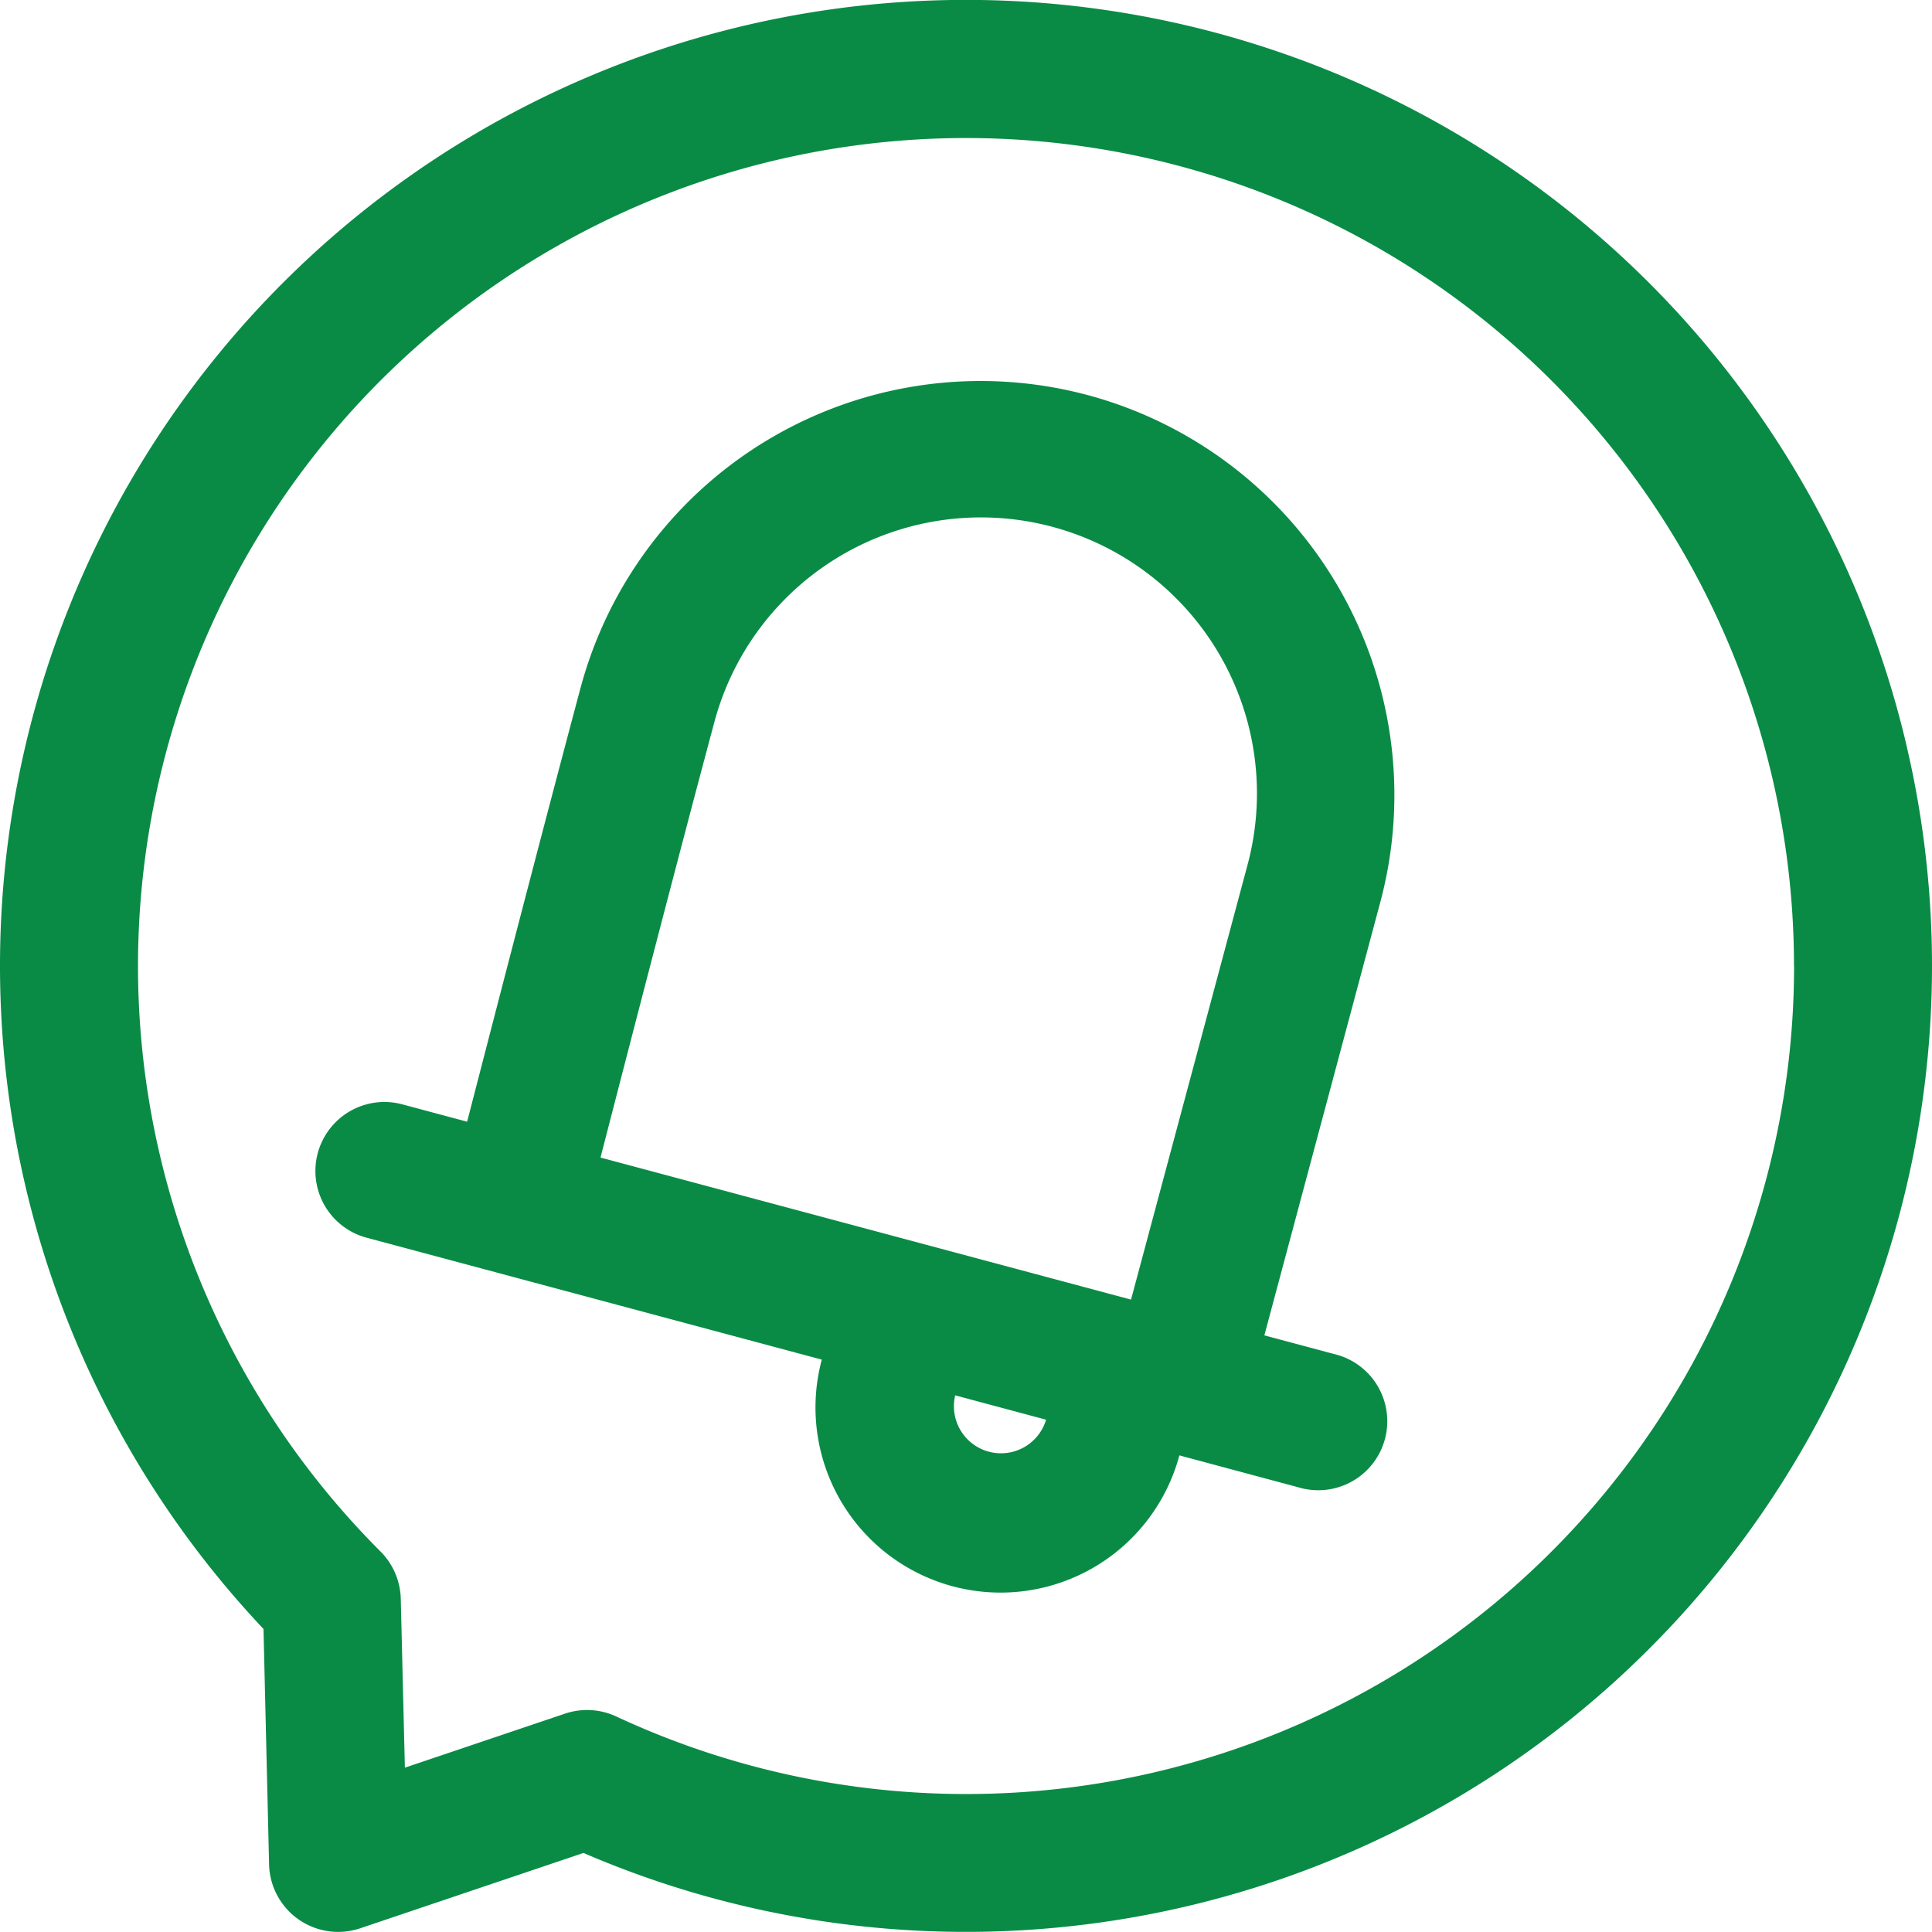
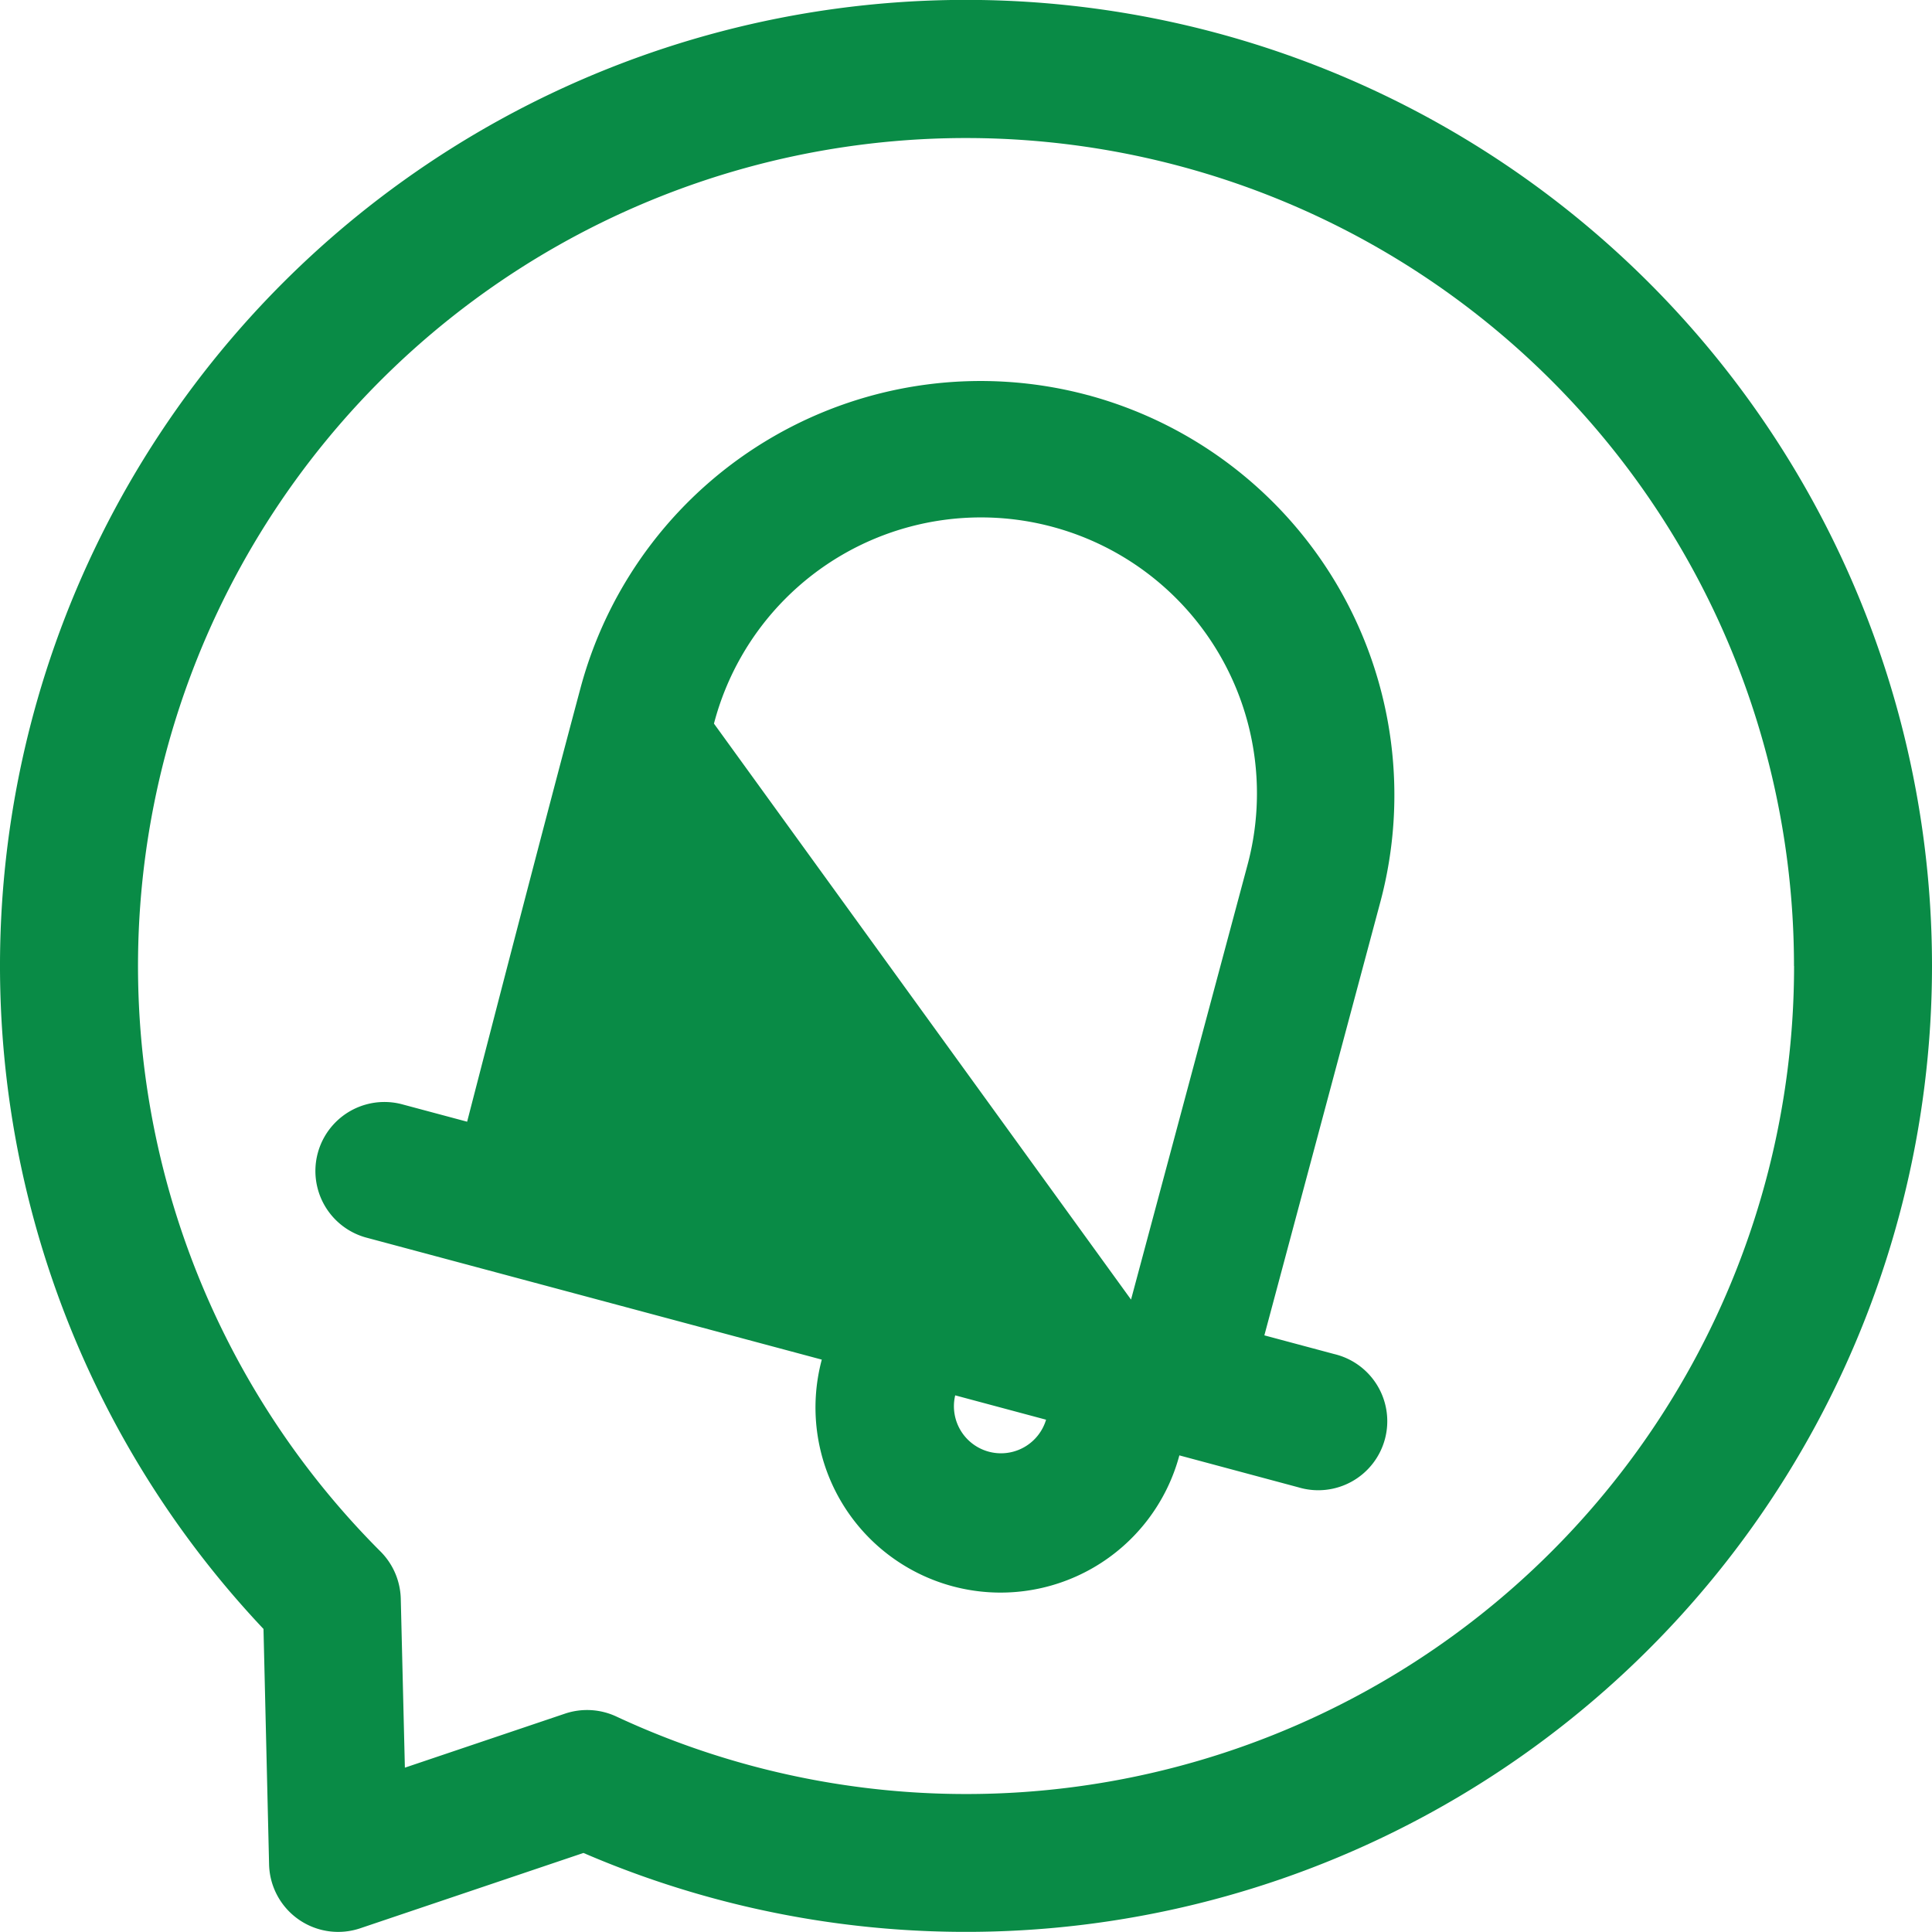
<svg xmlns="http://www.w3.org/2000/svg" width="47.05" height="47.05" viewBox="0 0 47.05 47.05">
  <g id="Group_1426" data-name="Group 1426" transform="translate(-2 -335)">
-     <path id="Path_1086" data-name="Path 1086" d="M49.05,358.525a23.527,23.527,0,0,1-32.841,21.6l-5.438,1.835a1.683,1.683,0,0,1-2.218-1.553s-.136-5.738-.136-5.737A23.525,23.525,0,1,1,49.05,358.525Zm-3.361,0a20.164,20.164,0,1,0-34.421,14.26,1.689,1.689,0,0,1,.492,1.149l.1,4.114,3.9-1.316a1.686,1.686,0,0,1,1.247.069,20.163,20.163,0,0,0,28.684-18.276Zm-23.675,9.586L10.9,365.134a1.681,1.681,0,0,1,.87-3.247l1.606.43c.65-2.517,1.906-7.367,2.763-10.568a10.087,10.087,0,0,1,12.347-7.128c.029.007.055.013.082.022a10.087,10.087,0,0,1,7.047,12.325L32.791,367.52l1.7.455a1.681,1.681,0,1,1-.87,3.246l-2.9-.778a4.507,4.507,0,0,1-8.708-2.332Zm7.53-1.462L32.371,356.1a6.721,6.721,0,1,0-12.984-3.478c-.859,3.2-2.117,8.066-2.763,10.568Zm-4.282,2.332a1.146,1.146,0,0,0,2.213.593Z" transform="translate(0 0)" fill="#098b46" fill-rule="evenodd" />
+     <path id="Path_1086" data-name="Path 1086" d="M49.05,358.525a23.527,23.527,0,0,1-32.841,21.6l-5.438,1.835a1.683,1.683,0,0,1-2.218-1.553s-.136-5.738-.136-5.737A23.525,23.525,0,1,1,49.05,358.525Zm-3.361,0a20.164,20.164,0,1,0-34.421,14.26,1.689,1.689,0,0,1,.492,1.149l.1,4.114,3.9-1.316a1.686,1.686,0,0,1,1.247.069,20.163,20.163,0,0,0,28.684-18.276Zm-23.675,9.586L10.9,365.134a1.681,1.681,0,0,1,.87-3.247l1.606.43c.65-2.517,1.906-7.367,2.763-10.568a10.087,10.087,0,0,1,12.347-7.128c.029.007.055.013.082.022a10.087,10.087,0,0,1,7.047,12.325L32.791,367.52l1.7.455a1.681,1.681,0,1,1-.87,3.246l-2.9-.778a4.507,4.507,0,0,1-8.708-2.332Zm7.53-1.462L32.371,356.1a6.721,6.721,0,1,0-12.984-3.478Zm-4.282,2.332a1.146,1.146,0,0,0,2.213.593Z" transform="translate(0 0)" fill="#098b46" fill-rule="evenodd" />
  </g>
</svg>